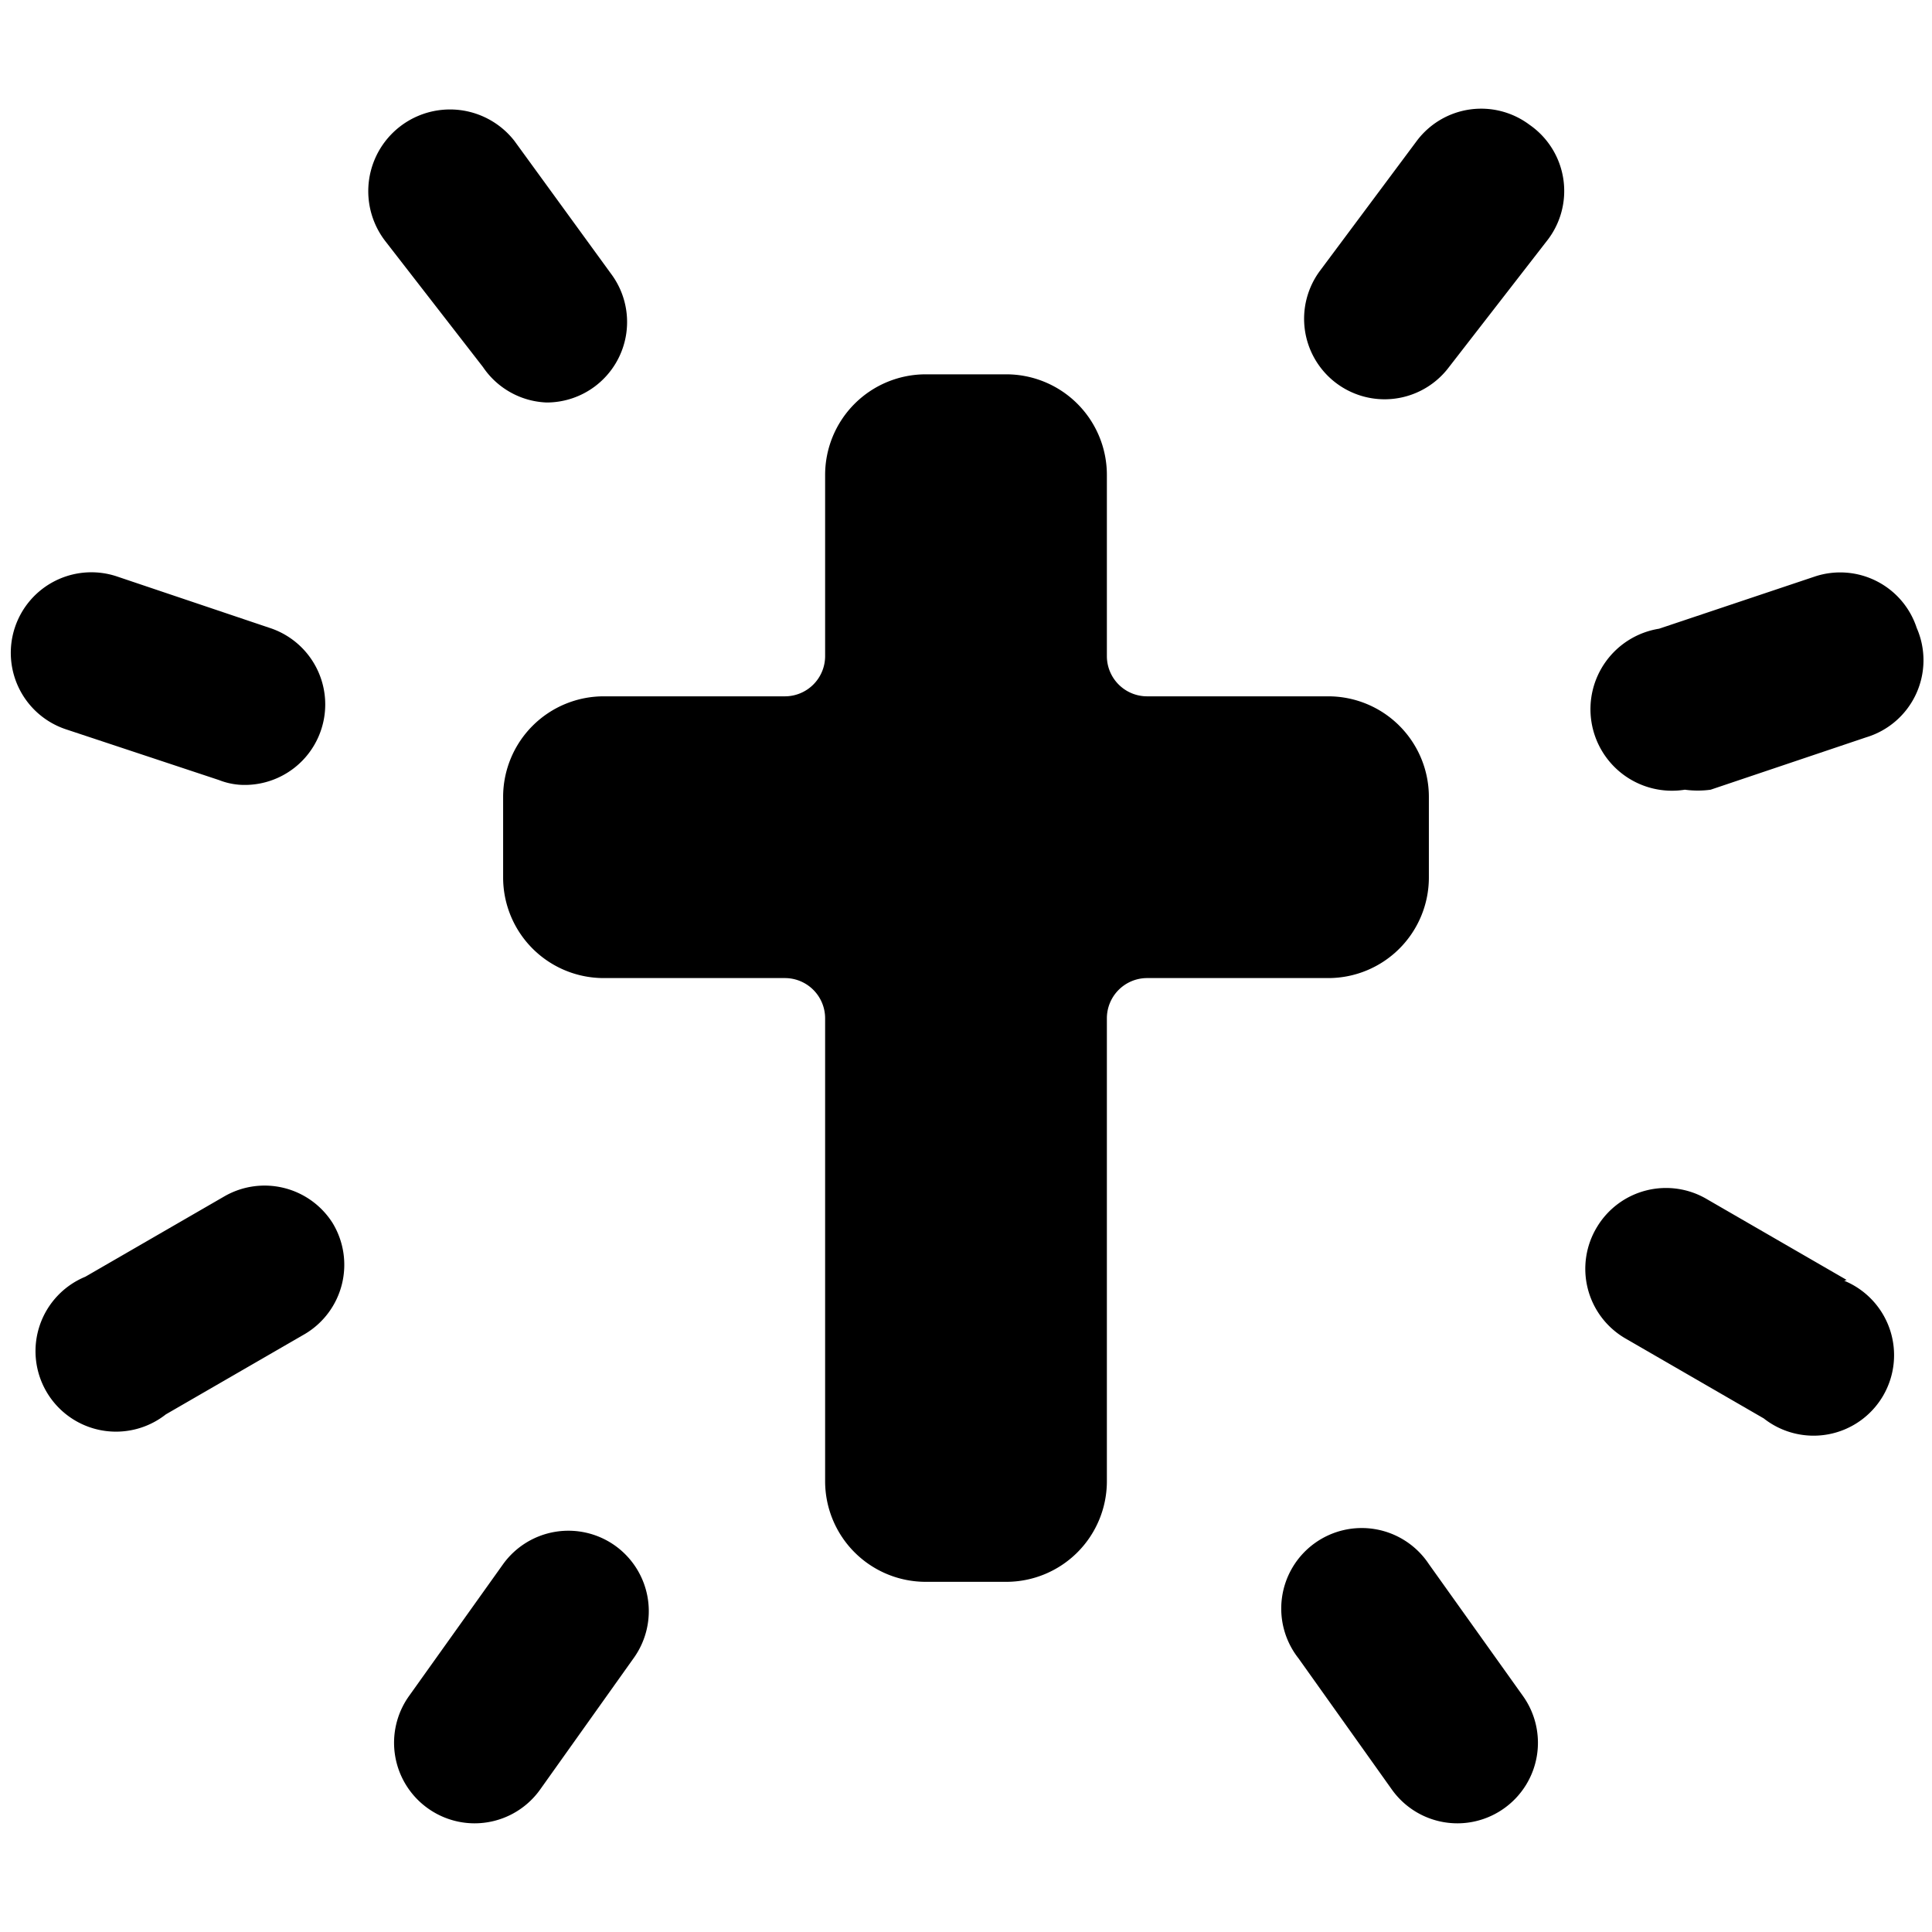
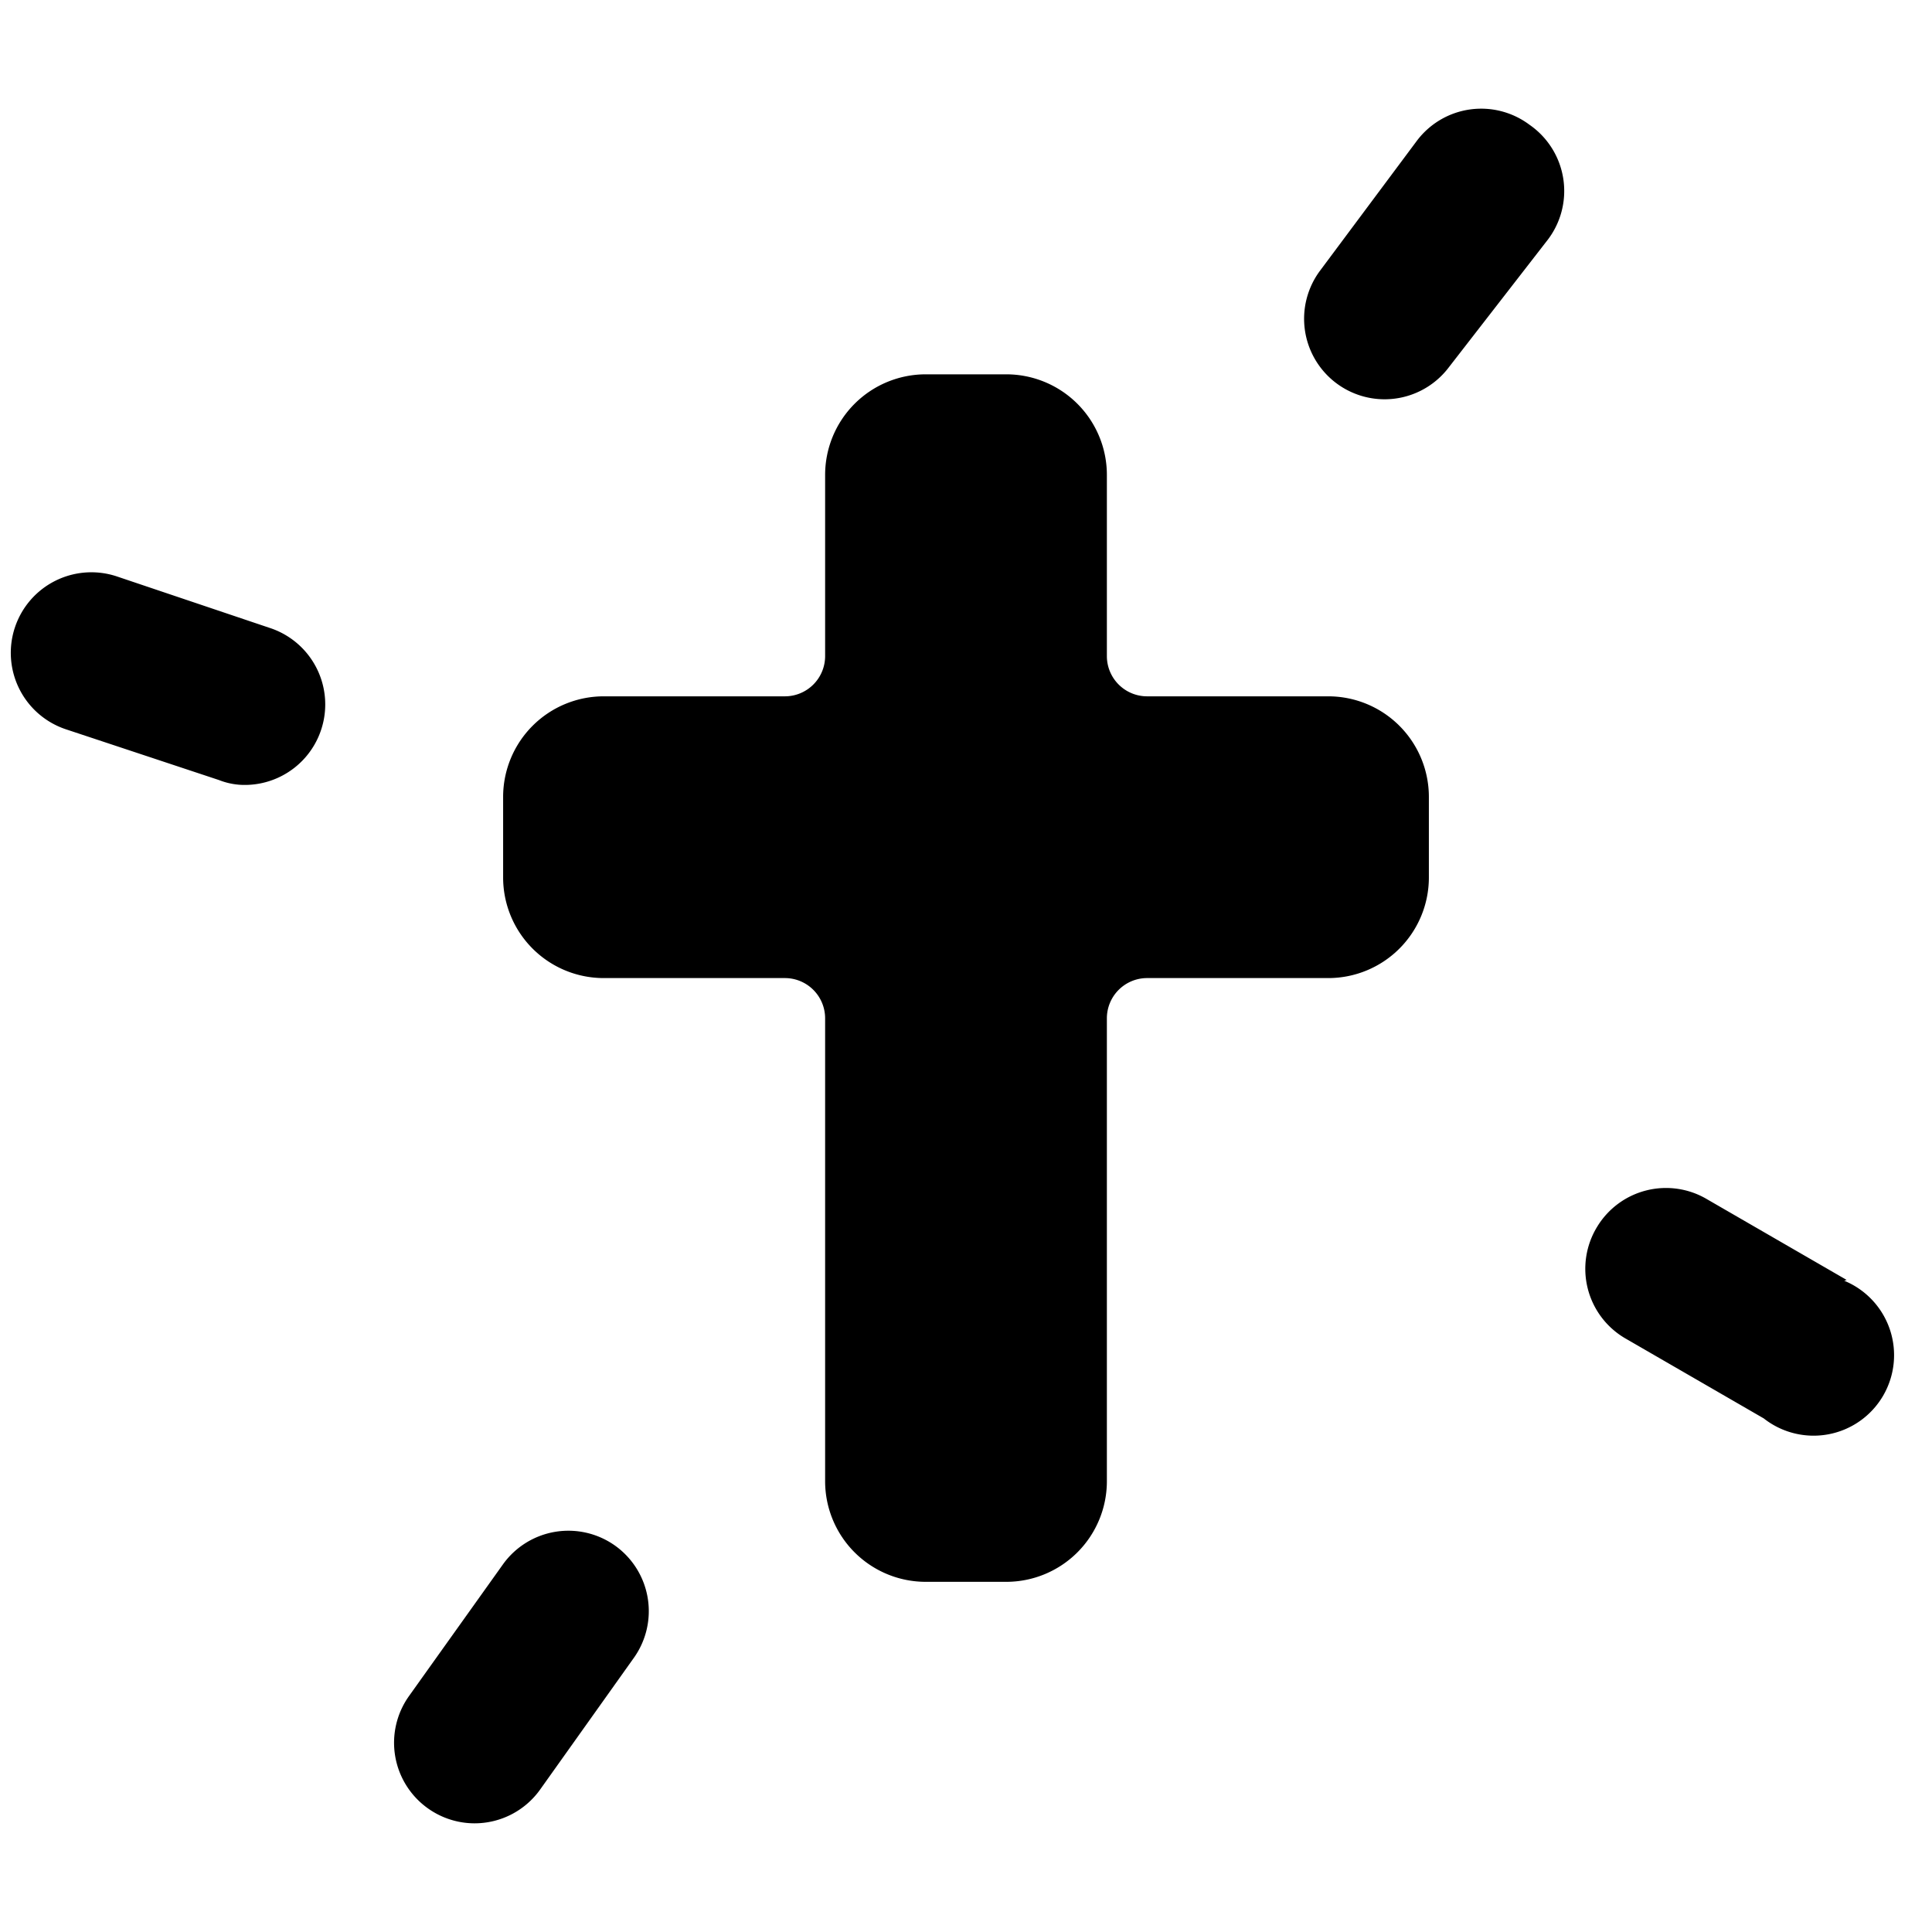
<svg xmlns="http://www.w3.org/2000/svg" viewBox="0 0 24 24">
  <g>
    <path d="M16.5 8.65h-2.25a0.5 0.5 0 0 1 -0.5 -0.5V5.9a1.25 1.25 0 0 0 -1.25 -1.25h-1a1.25 1.25 0 0 0 -1.25 1.25v2.25a0.5 0.5 0 0 1 -0.5 0.5H7.5A1.25 1.25 0 0 0 6.25 9.9v1a1.25 1.25 0 0 0 1.25 1.25h2.25a0.5 0.5 0 0 1 0.5 0.5v5.75a1.25 1.25 0 0 0 1.25 1.25h1a1.25 1.25 0 0 0 1.25 -1.25v-5.75a0.5 0.5 0 0 1 0.5 -0.5h2.25a1.25 1.25 0 0 0 1.25 -1.25v-1a1.25 1.25 0 0 0 -1.25 -1.25Z" fill="#000000" stroke-width="1" />
-     <path d="M6.79 5a1 1 0 0 0 0.6 -0.2 1 1 0 0 0 0.2 -1.4l-1.2 -1.65A1 1 0 1 0 4.79 3L6 4.56a1 1 0 0 0 0.79 0.44Z" fill="#000000" stroke-width="1" />
    <path d="M2.72 9.69a0.87 0.87 0 0 0 0.28 0.06 1 1 0 0 0 0.35 -1.95l-1.9 -0.64a1 1 0 0 0 -0.63 1.9Z" fill="#000000" stroke-width="1" />
-     <path d="m2.79 14.86 -1.73 1a1 1 0 1 0 1 1.71l1.73 -1a1 1 0 0 0 0.34 -1.38 1 1 0 0 0 -1.34 -0.33Z" fill="#000000" stroke-width="1" />
    <path d="M7.64 19.2a1 1 0 0 0 -1.39 0.23l-1.17 1.64a1 1 0 0 0 0.23 1.39 1 1 0 0 0 0.58 0.19 1 1 0 0 0 0.82 -0.42l1.16 -1.63a1 1 0 0 0 -0.23 -1.4Z" fill="#000000" stroke-width="1" />
    <path d="M19 1.55a1 1 0 0 0 -1.4 0.2l-1.2 1.61a1 1 0 0 0 0.2 1.4 1 1 0 0 0 0.6 0.2 1 1 0 0 0 0.8 -0.4L19.21 3A1 1 0 0 0 19 1.55Z" fill="#000000" stroke-width="1" />
-     <path d="M23.81 7.8a1 1 0 0 0 -1.26 -0.64l-1.94 0.65a1 1 0 0 0 0.32 2 1.19 1.19 0 0 0 0.32 0l1.93 -0.65a1 1 0 0 0 0.63 -1.36Z" fill="#000000" stroke-width="1" />
    <path d="m22.94 15.9 -1.73 -1a1 1 0 0 0 -1.37 0.34 1 1 0 0 0 0.34 1.38l1.73 1a1 1 0 1 0 1 -1.71Z" fill="#000000" stroke-width="1" />
-     <path d="M17.75 19.43a1 1 0 1 0 -1.62 1.17l1.16 1.63a1 1 0 0 0 0.82 0.42 1 1 0 0 0 0.58 -0.19 1 1 0 0 0 0.23 -1.39Z" fill="#000000" stroke-width="1" />
  </g>
</svg>